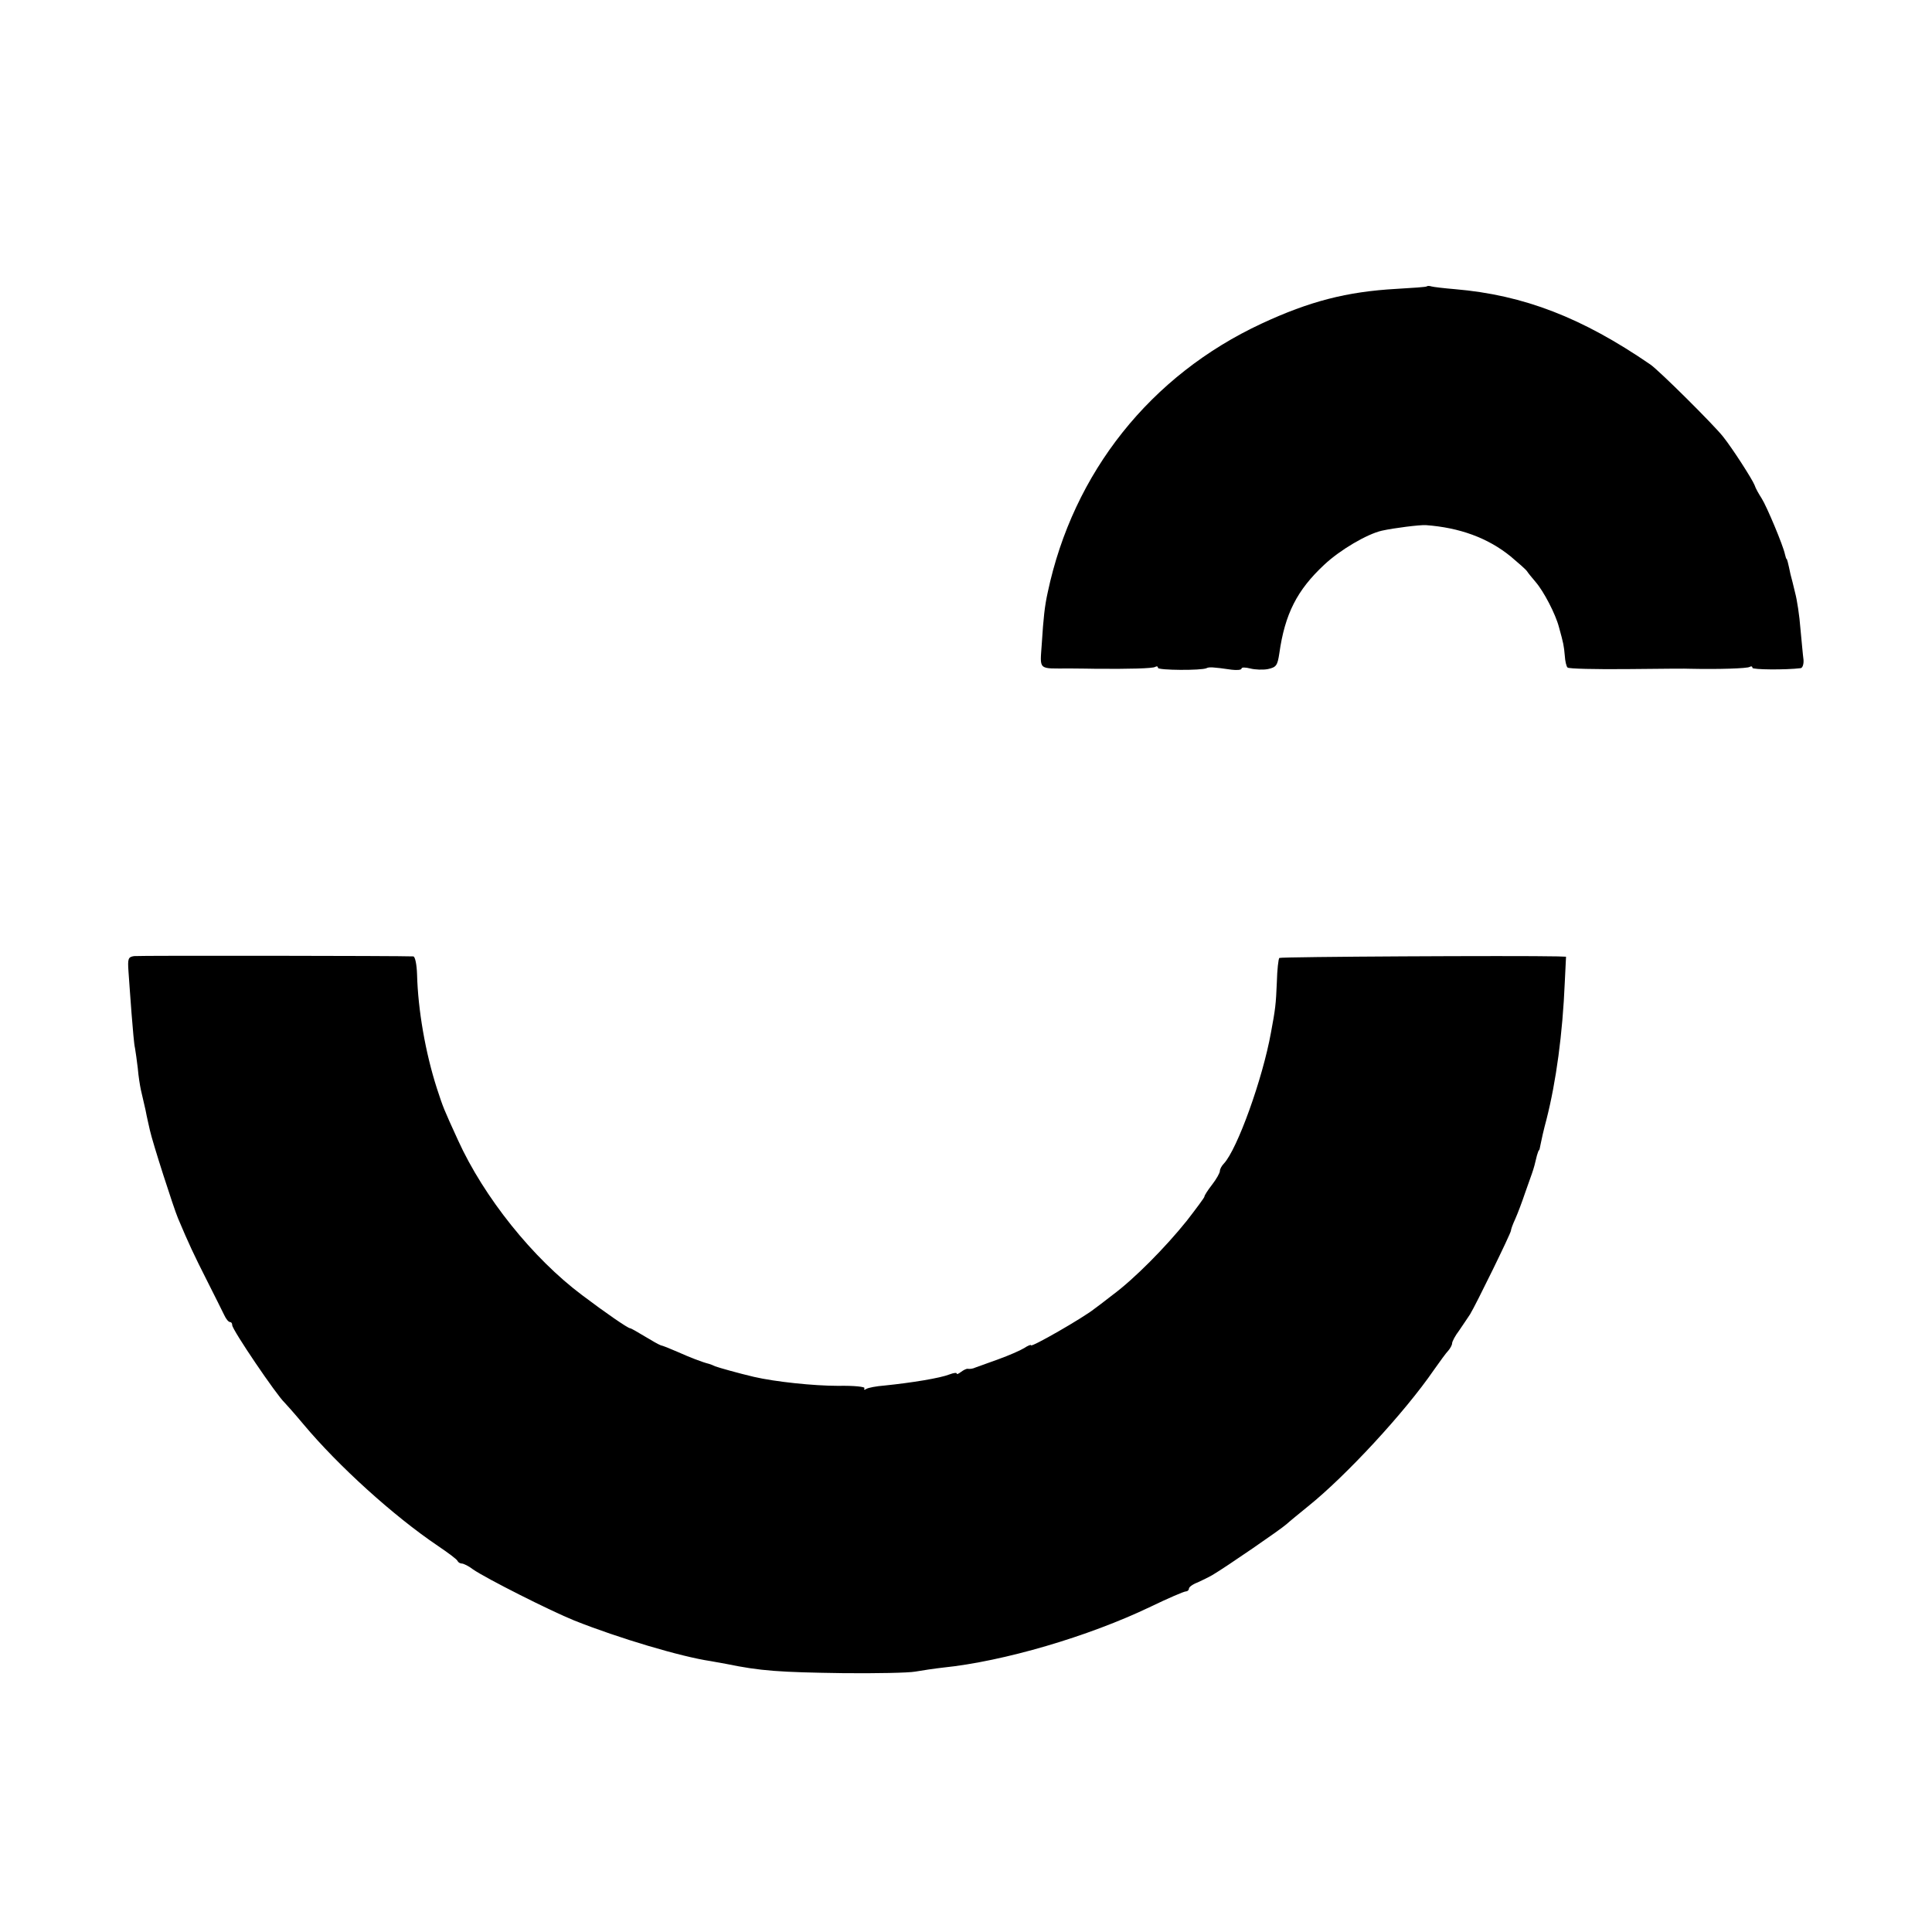
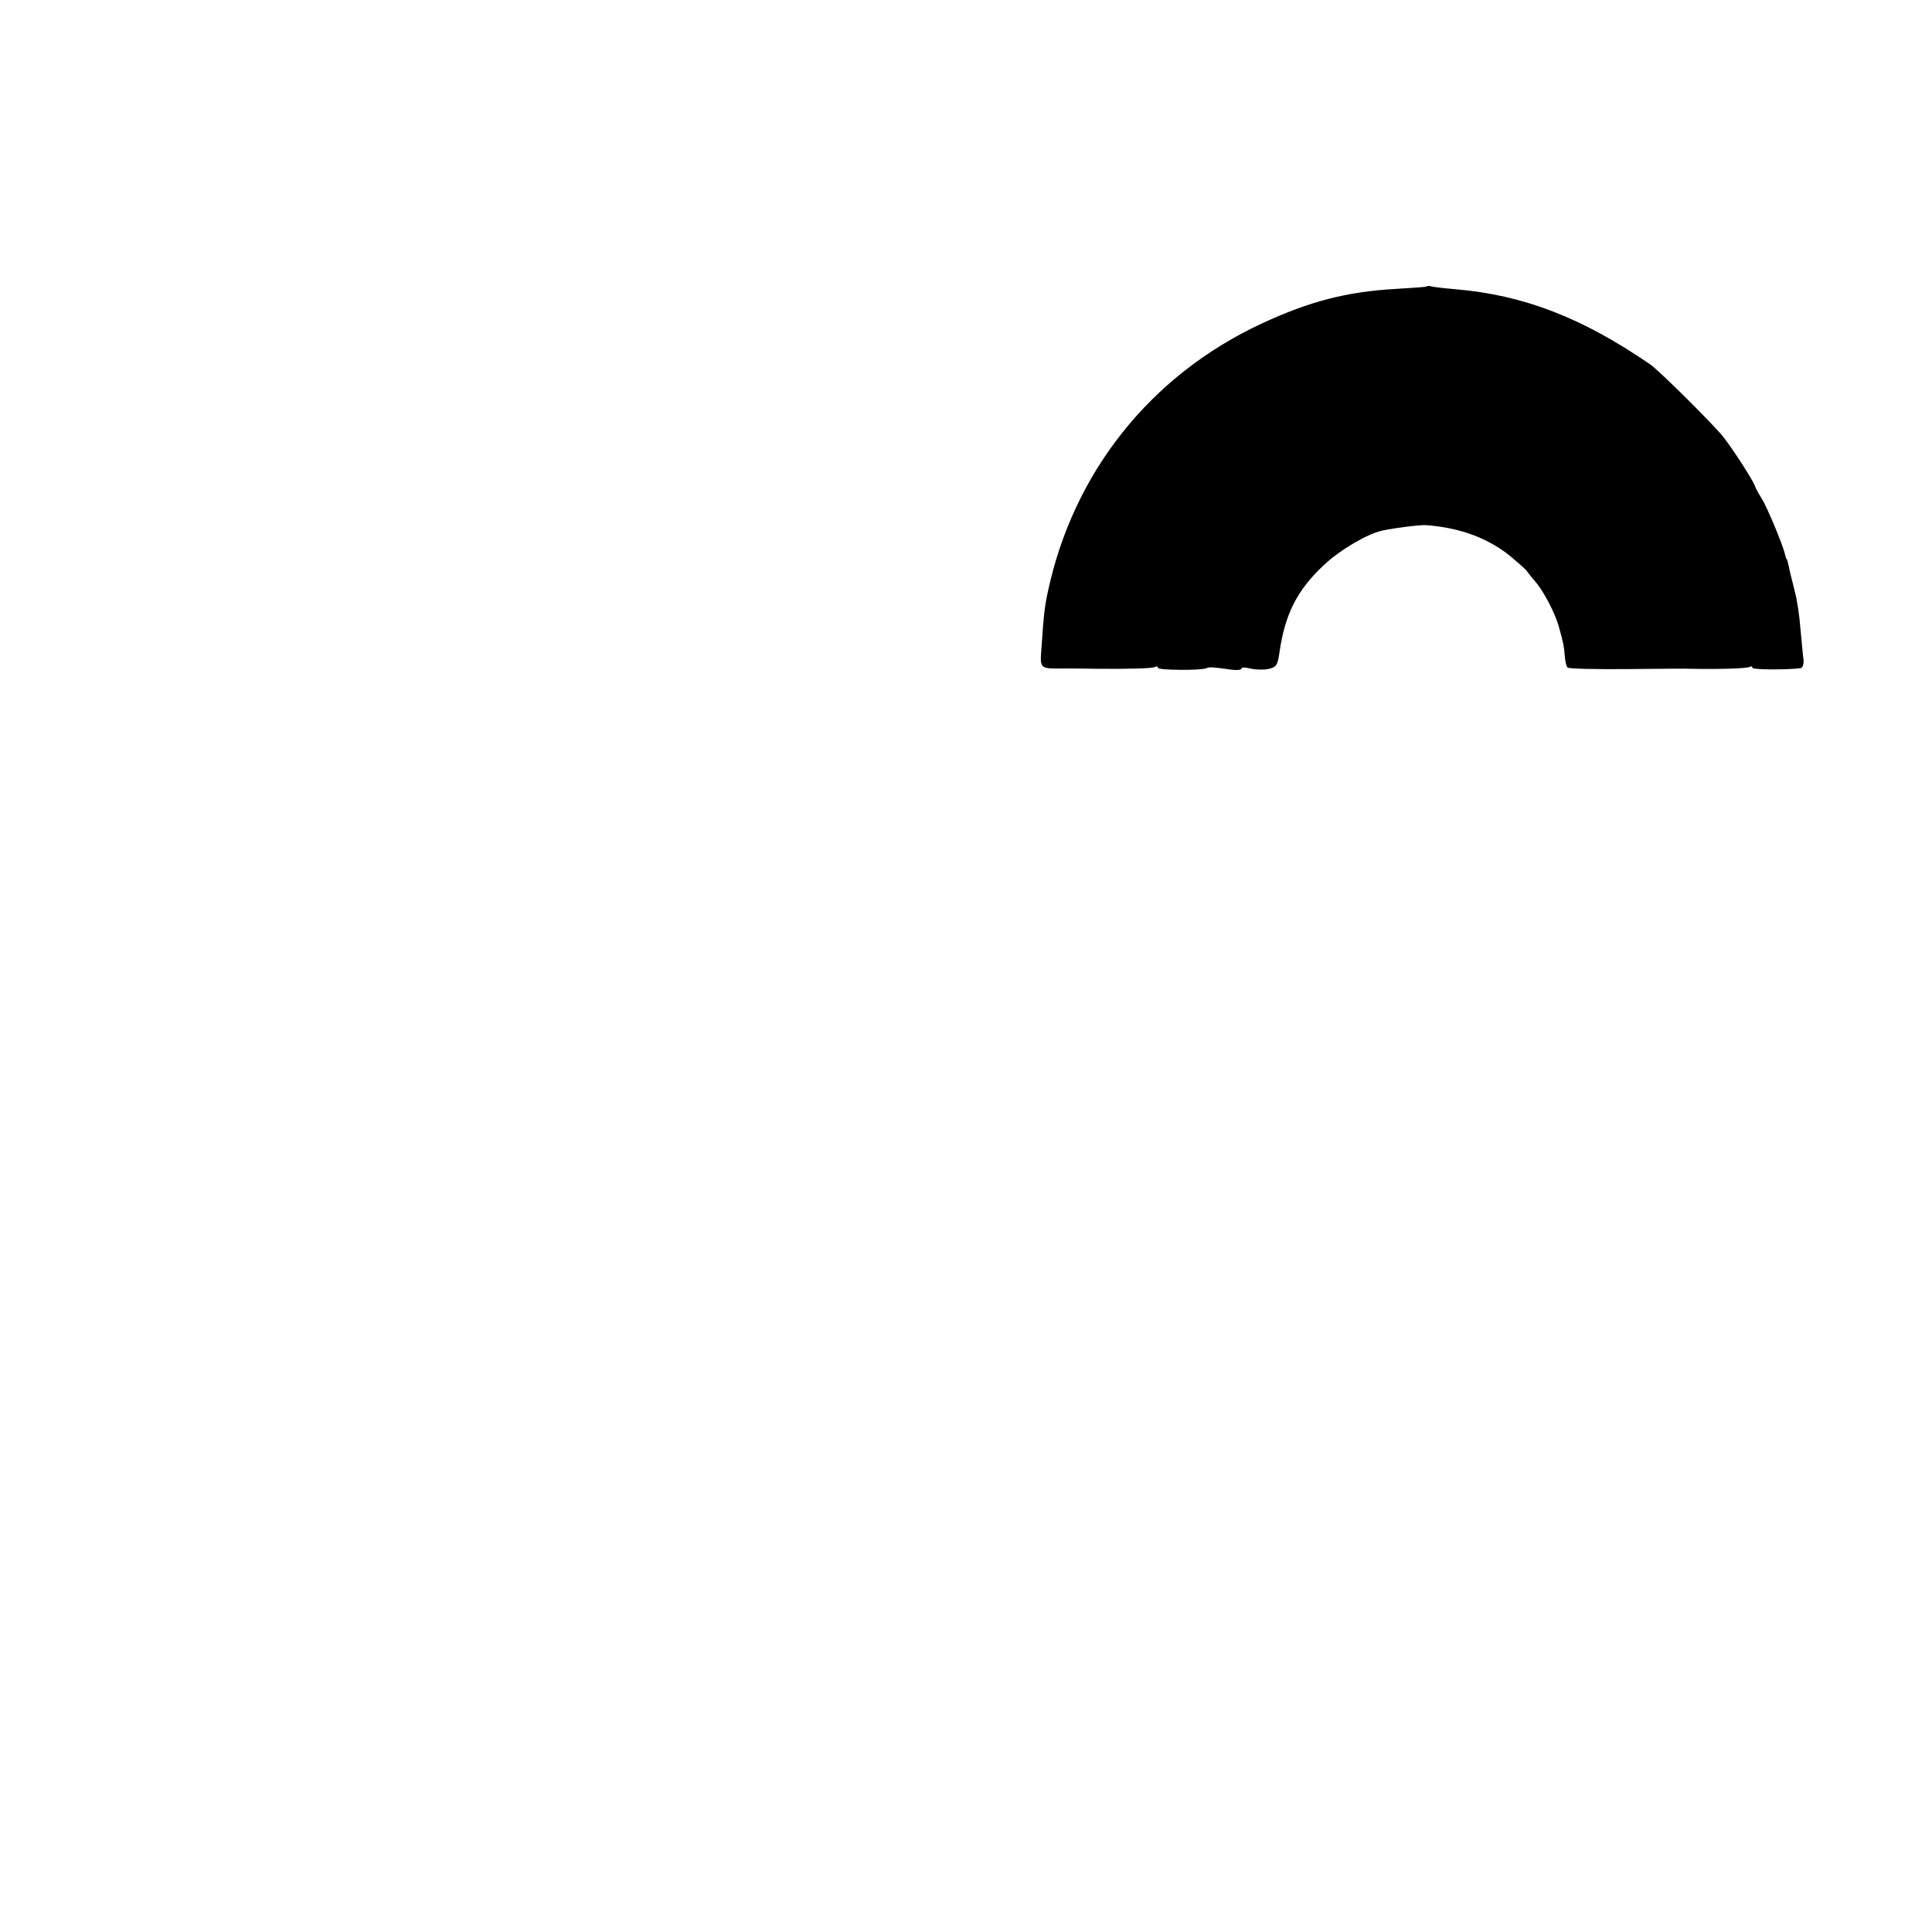
<svg xmlns="http://www.w3.org/2000/svg" version="1.0" width="624pt" height="624pt" viewBox="0 0 624 624" preserveAspectRatio="xMidYMid meet">
  <g transform="translate(0,624) scale(0.1,-0.1)" fill="#000000" stroke="none">
    <path d="M4608 5315 c-1 -2 -46 -5 -98 -8 -160 -9 -280 -40 -435 -112 -359 -167 -609 -481 -691 -868 -10 -45 -14 -84 -19 -163 -6 -91 -15 -83 90 -83 36 0 73 -1 83 -1 110 -1 185 1 193 6 5 3 9 2 9 -3 0 -8 141 -9 157 -1 8 4 19 4 81 -5 17 -2 32 -1 32 4 0 4 12 4 28 0 15 -4 41 -5 57 -2 27 6 31 11 37 51 18 127 57 204 145 286 51 48 138 99 186 110 41 9 122 19 142 18 109 -8 200 -41 274 -101 25 -21 49 -42 53 -48 3 -5 16 -21 28 -35 26 -30 64 -103 75 -145 15 -54 16 -60 19 -93 1 -17 5 -35 9 -38 3 -4 91 -6 194 -5 103 1 195 2 203 1 91 -2 183 1 191 6 5 3 9 2 9 -3 0 -6 107 -7 156 -1 6 1 10 13 9 27 -2 14 -6 60 -10 101 -3 41 -11 93 -17 115 -5 22 -12 49 -15 60 -8 38 -11 50 -13 50 -1 0 -3 7 -5 15 -6 29 -59 155 -75 180 -9 14 -20 33 -23 43 -8 20 -71 118 -102 157 -31 39 -207 214 -235 233 -220 151 -408 224 -630 243 -36 3 -70 7 -77 9 -6 2 -13 2 -15 0z" />
-     <path d="M433 3152 c-19 -3 -21 -8 -18 -50 2 -26 6 -87 10 -137 4 -49 8 -99 11 -110 2 -11 6 -40 9 -65 2 -25 7 -56 10 -70 3 -14 10 -43 15 -65 4 -22 11 -51 14 -65 9 -41 77 -252 91 -285 35 -83 51 -117 93 -200 25 -49 50 -100 56 -112 6 -13 14 -23 19 -23 4 0 7 -4 7 -10 0 -15 144 -227 169 -250 3 -3 31 -34 61 -70 113 -135 291 -296 433 -392 34 -23 64 -45 65 -50 2 -4 8 -8 14 -8 5 0 22 -8 36 -19 42 -29 250 -134 327 -165 143 -57 345 -117 440 -131 11 -2 34 -6 50 -9 112 -23 171 -27 380 -30 105 -1 209 1 231 5 23 4 63 10 90 13 195 20 469 100 671 197 56 27 107 49 113 49 5 0 10 4 10 9 0 5 12 14 28 20 15 7 36 17 48 24 44 26 220 147 239 164 11 10 43 36 70 58 121 97 312 303 406 440 19 27 40 56 47 63 6 7 12 18 12 23 0 6 10 25 23 42 12 18 28 41 35 52 18 29 132 262 132 270 0 4 6 21 14 38 8 18 22 55 31 82 10 28 20 57 23 65 6 17 10 32 16 58 3 9 5 17 7 17 1 0 3 9 5 20 2 11 10 47 19 80 31 122 52 276 59 443 l4 82 -27 1 c-135 3 -894 -1 -899 -5 -3 -3 -7 -38 -8 -78 -3 -73 -5 -88 -19 -163 -27 -150 -109 -377 -152 -423 -7 -7 -13 -18 -13 -24 0 -6 -11 -26 -25 -44 -14 -18 -25 -35 -25 -39 0 -3 -26 -38 -57 -78 -69 -86 -170 -188 -239 -239 -27 -21 -53 -41 -59 -45 -36 -29 -205 -126 -205 -118 0 3 -10 -1 -22 -9 -13 -8 -50 -24 -83 -36 -33 -12 -67 -24 -75 -27 -8 -4 -19 -5 -24 -4 -4 1 -14 -4 -22 -10 -8 -6 -14 -9 -14 -5 0 3 -10 2 -23 -3 -30 -12 -122 -27 -210 -36 -26 -2 -53 -7 -59 -11 -6 -4 -9 -3 -6 2 4 5 -33 9 -85 8 -79 0 -203 13 -272 29 -51 12 -111 29 -125 34 -8 4 -17 7 -20 8 -21 5 -62 21 -100 38 -25 11 -50 21 -56 22 -6 2 -29 15 -52 29 -23 14 -44 26 -47 26 -7 0 -81 51 -155 107 -159 119 -317 316 -401 501 -47 103 -47 103 -68 167 -37 115 -61 253 -64 368 -1 31 -6 57 -12 58 -41 2 -885 3 -902 1z" />
  </g>
</svg>